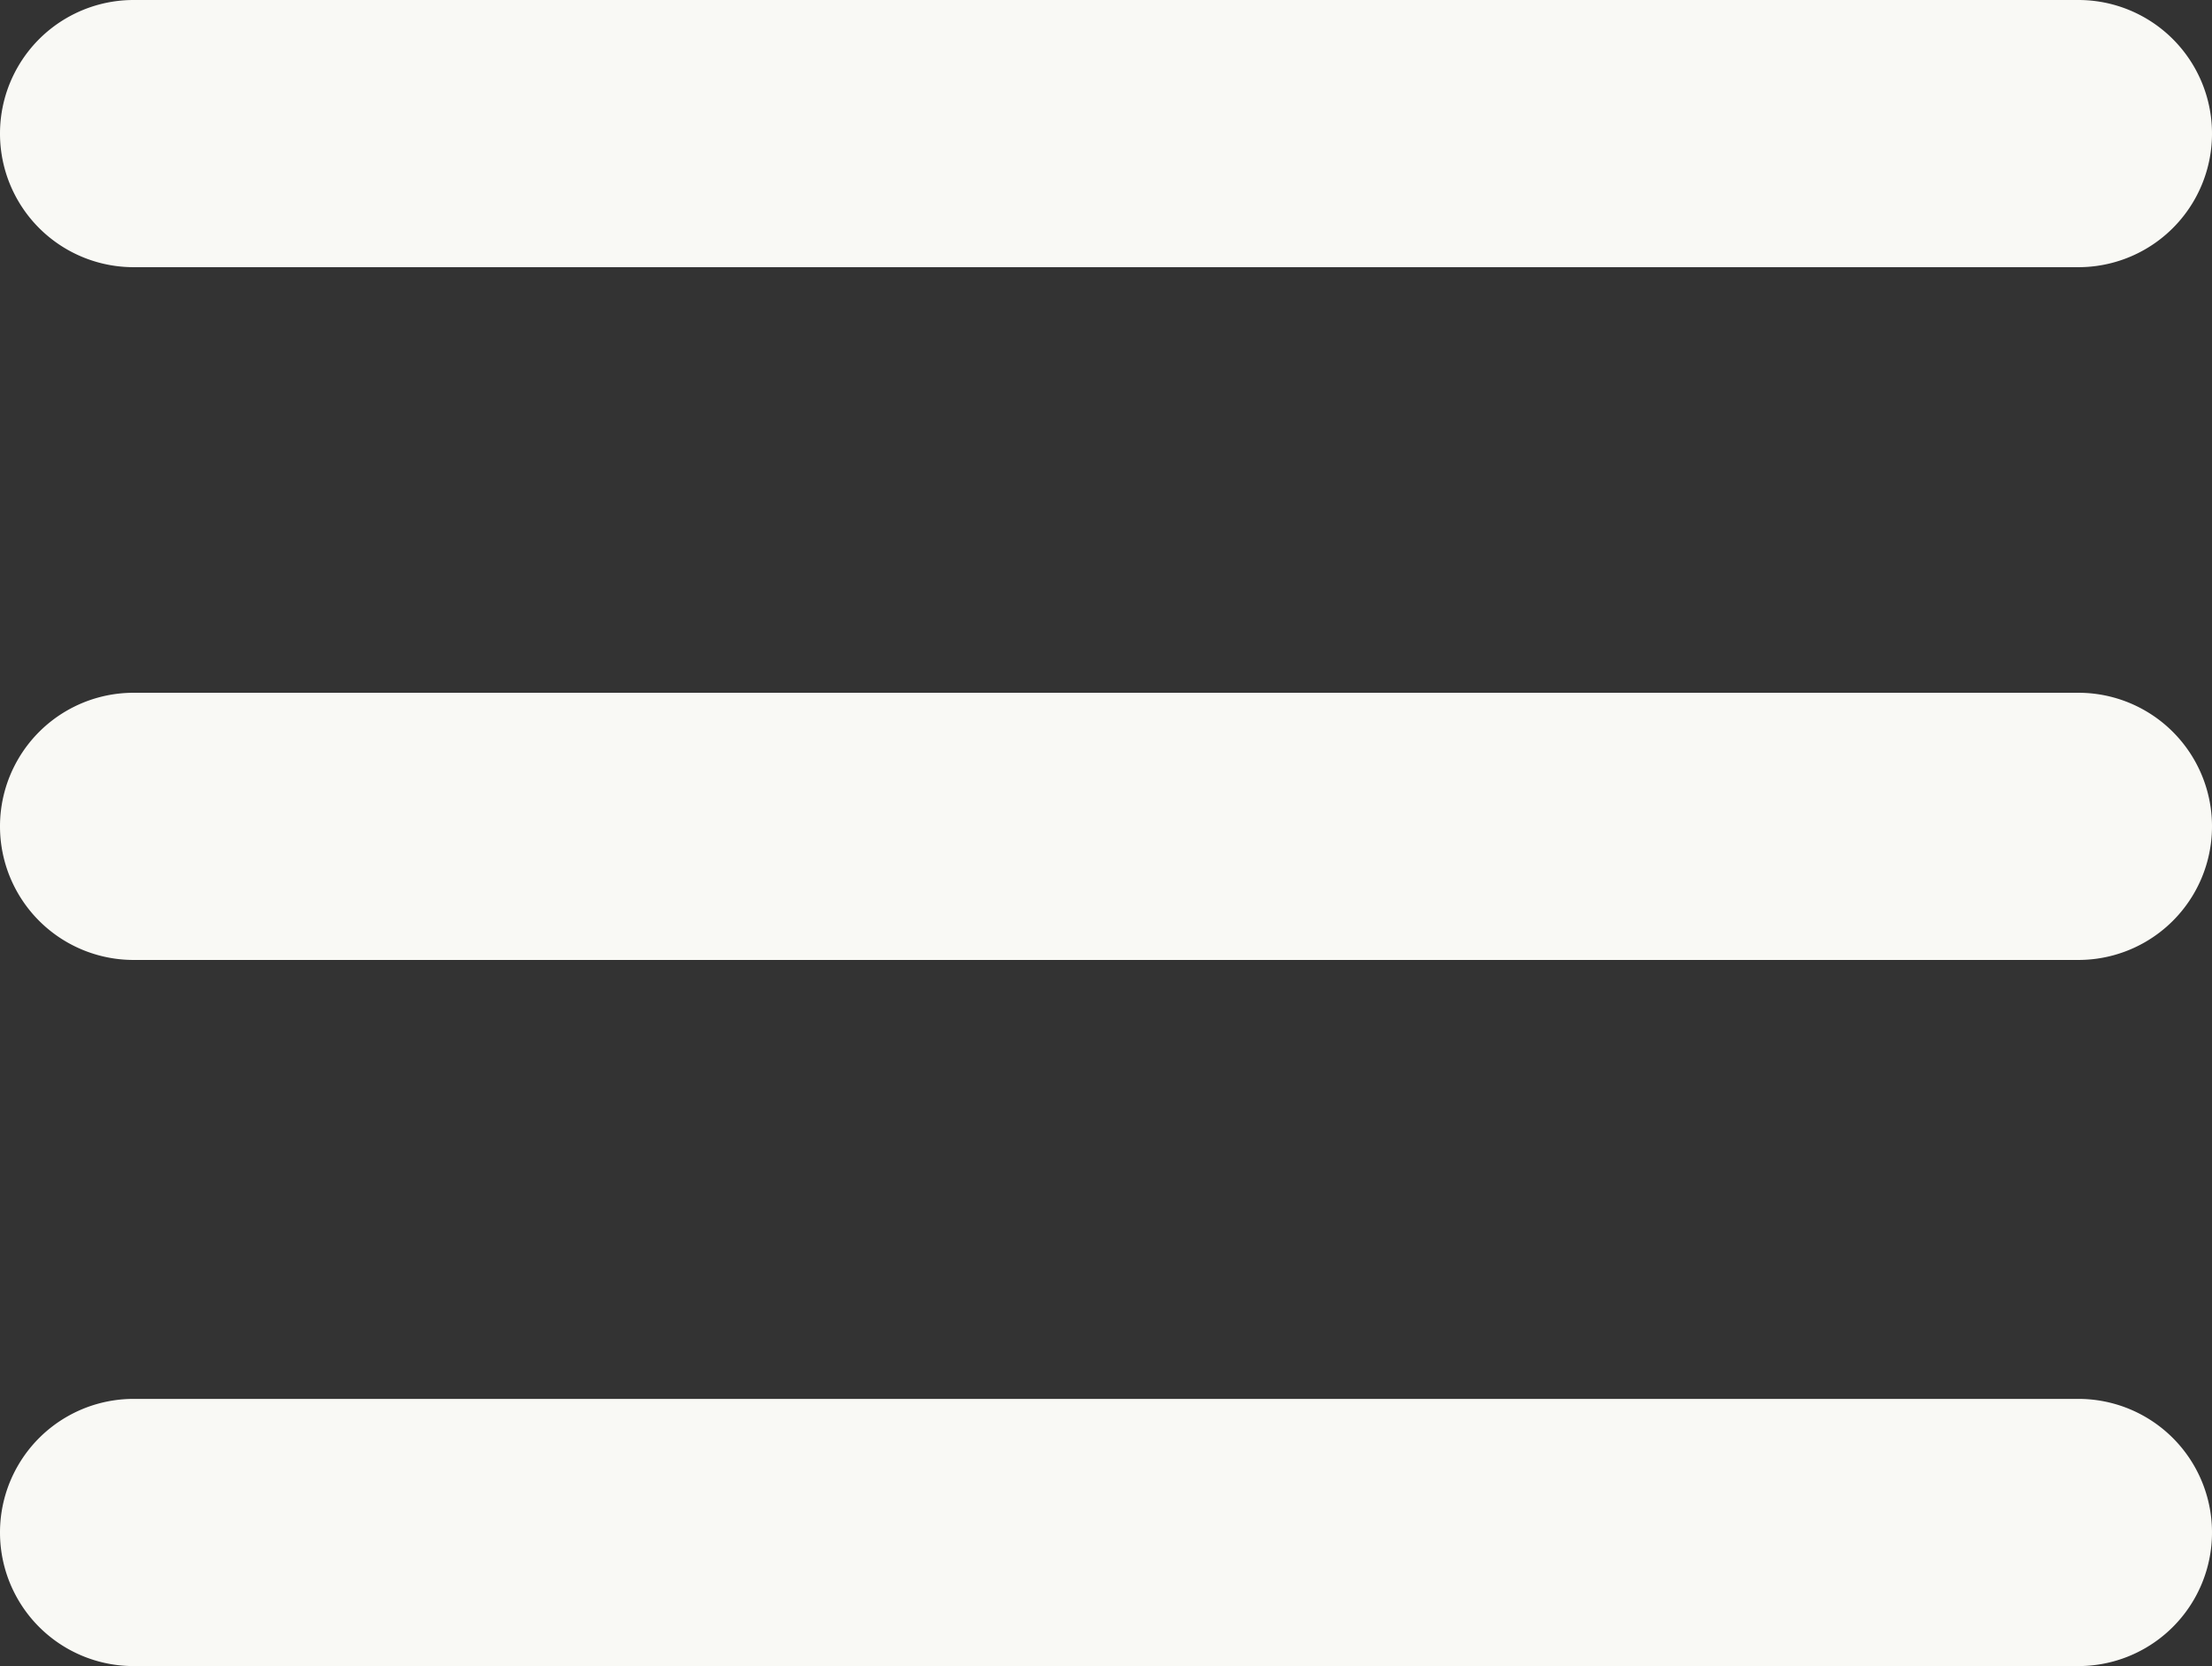
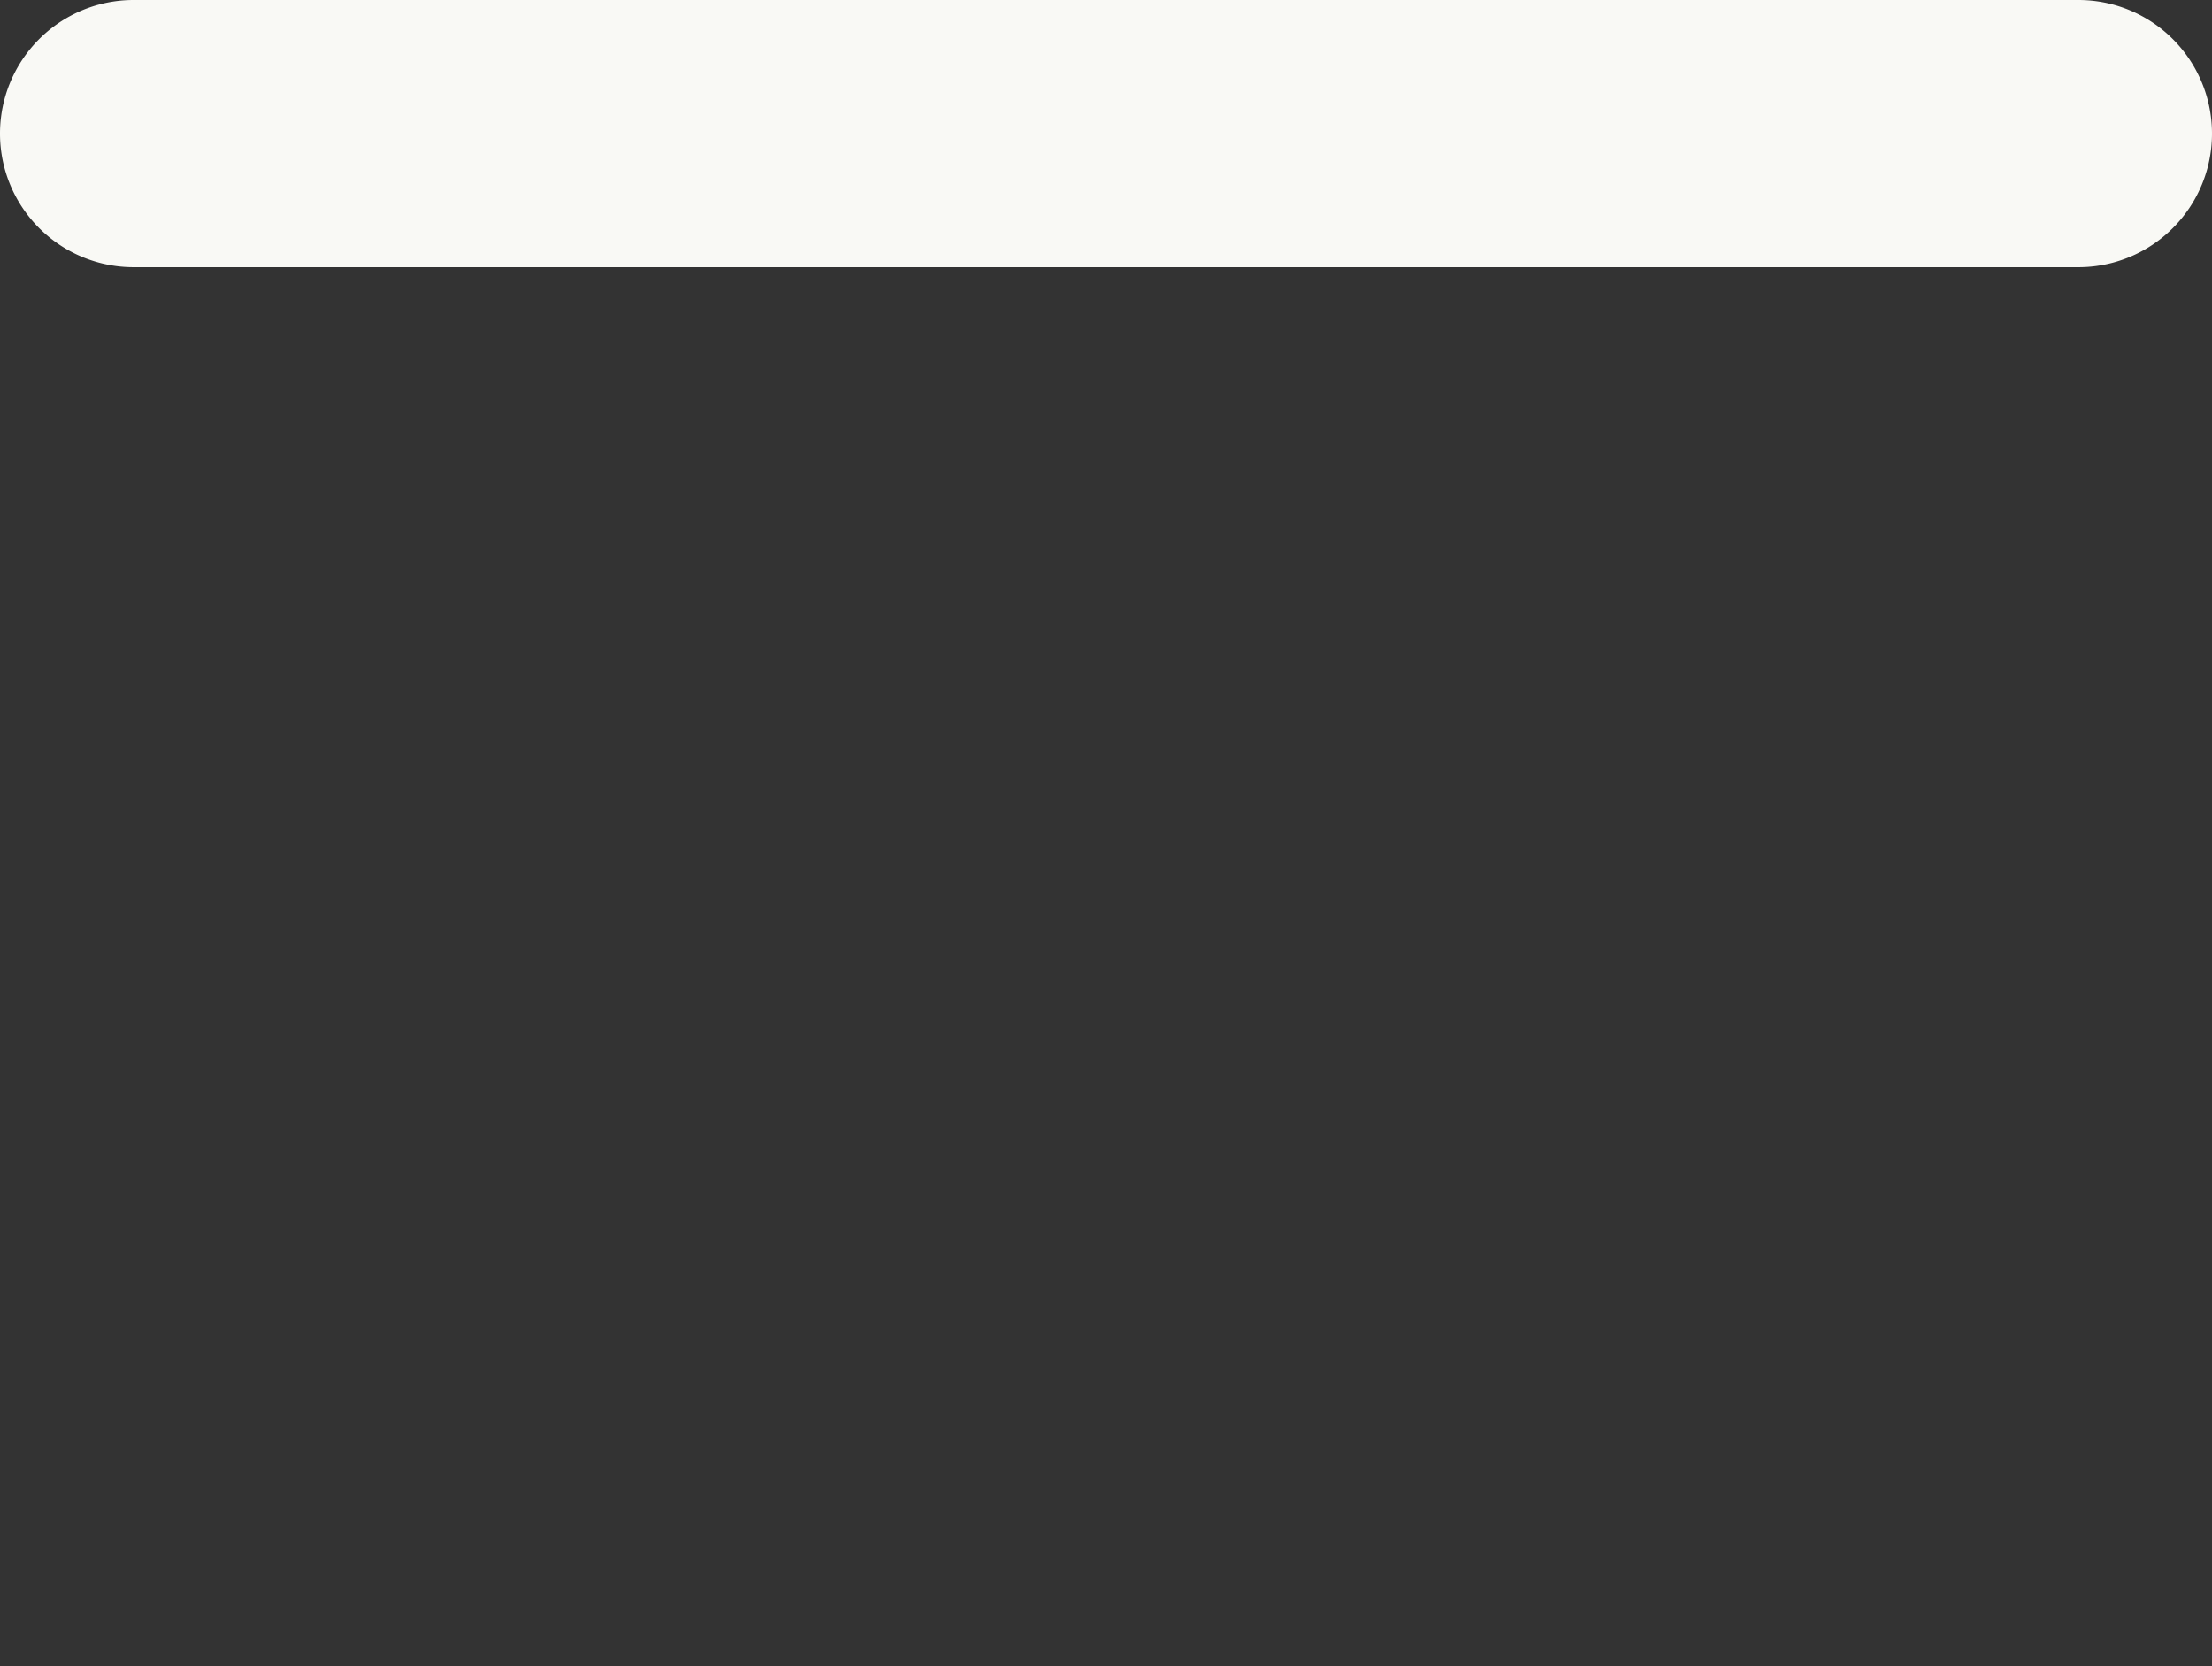
<svg xmlns="http://www.w3.org/2000/svg" viewBox="0 0 23.18 17.46">
  <rect x="0" y="0" width="23.18" height="17.46" fill="#333333" stroke="none" />
  <defs>
    <style>.cls-1{fill:#f9f9f5;}</style>
  </defs>
  <g id="Слой_2" data-name="Слой 2">
    <g id="Слой_1-2" data-name="Слой 1">
      <g id="Слой_1-2-2" data-name="Слой 1-2">
-         <path class="cls-1" d="M21.78,17.46H1.4a1.4,1.4,0,1,1,0-2.8H21.78a1.4,1.4,0,0,1,0,2.8Z" />
-         <path class="cls-1" d="M21.78,10.06H1.4a1.4,1.4,0,0,1,0-2.8H21.78a1.4,1.4,0,0,1,0,2.8Z" />
        <path class="cls-1" d="M21.78,2.8H1.4A1.4,1.4,0,0,1,1.4,0H21.78a1.4,1.4,0,0,1,0,2.8Z" />
      </g>
    </g>
  </g>
</svg>